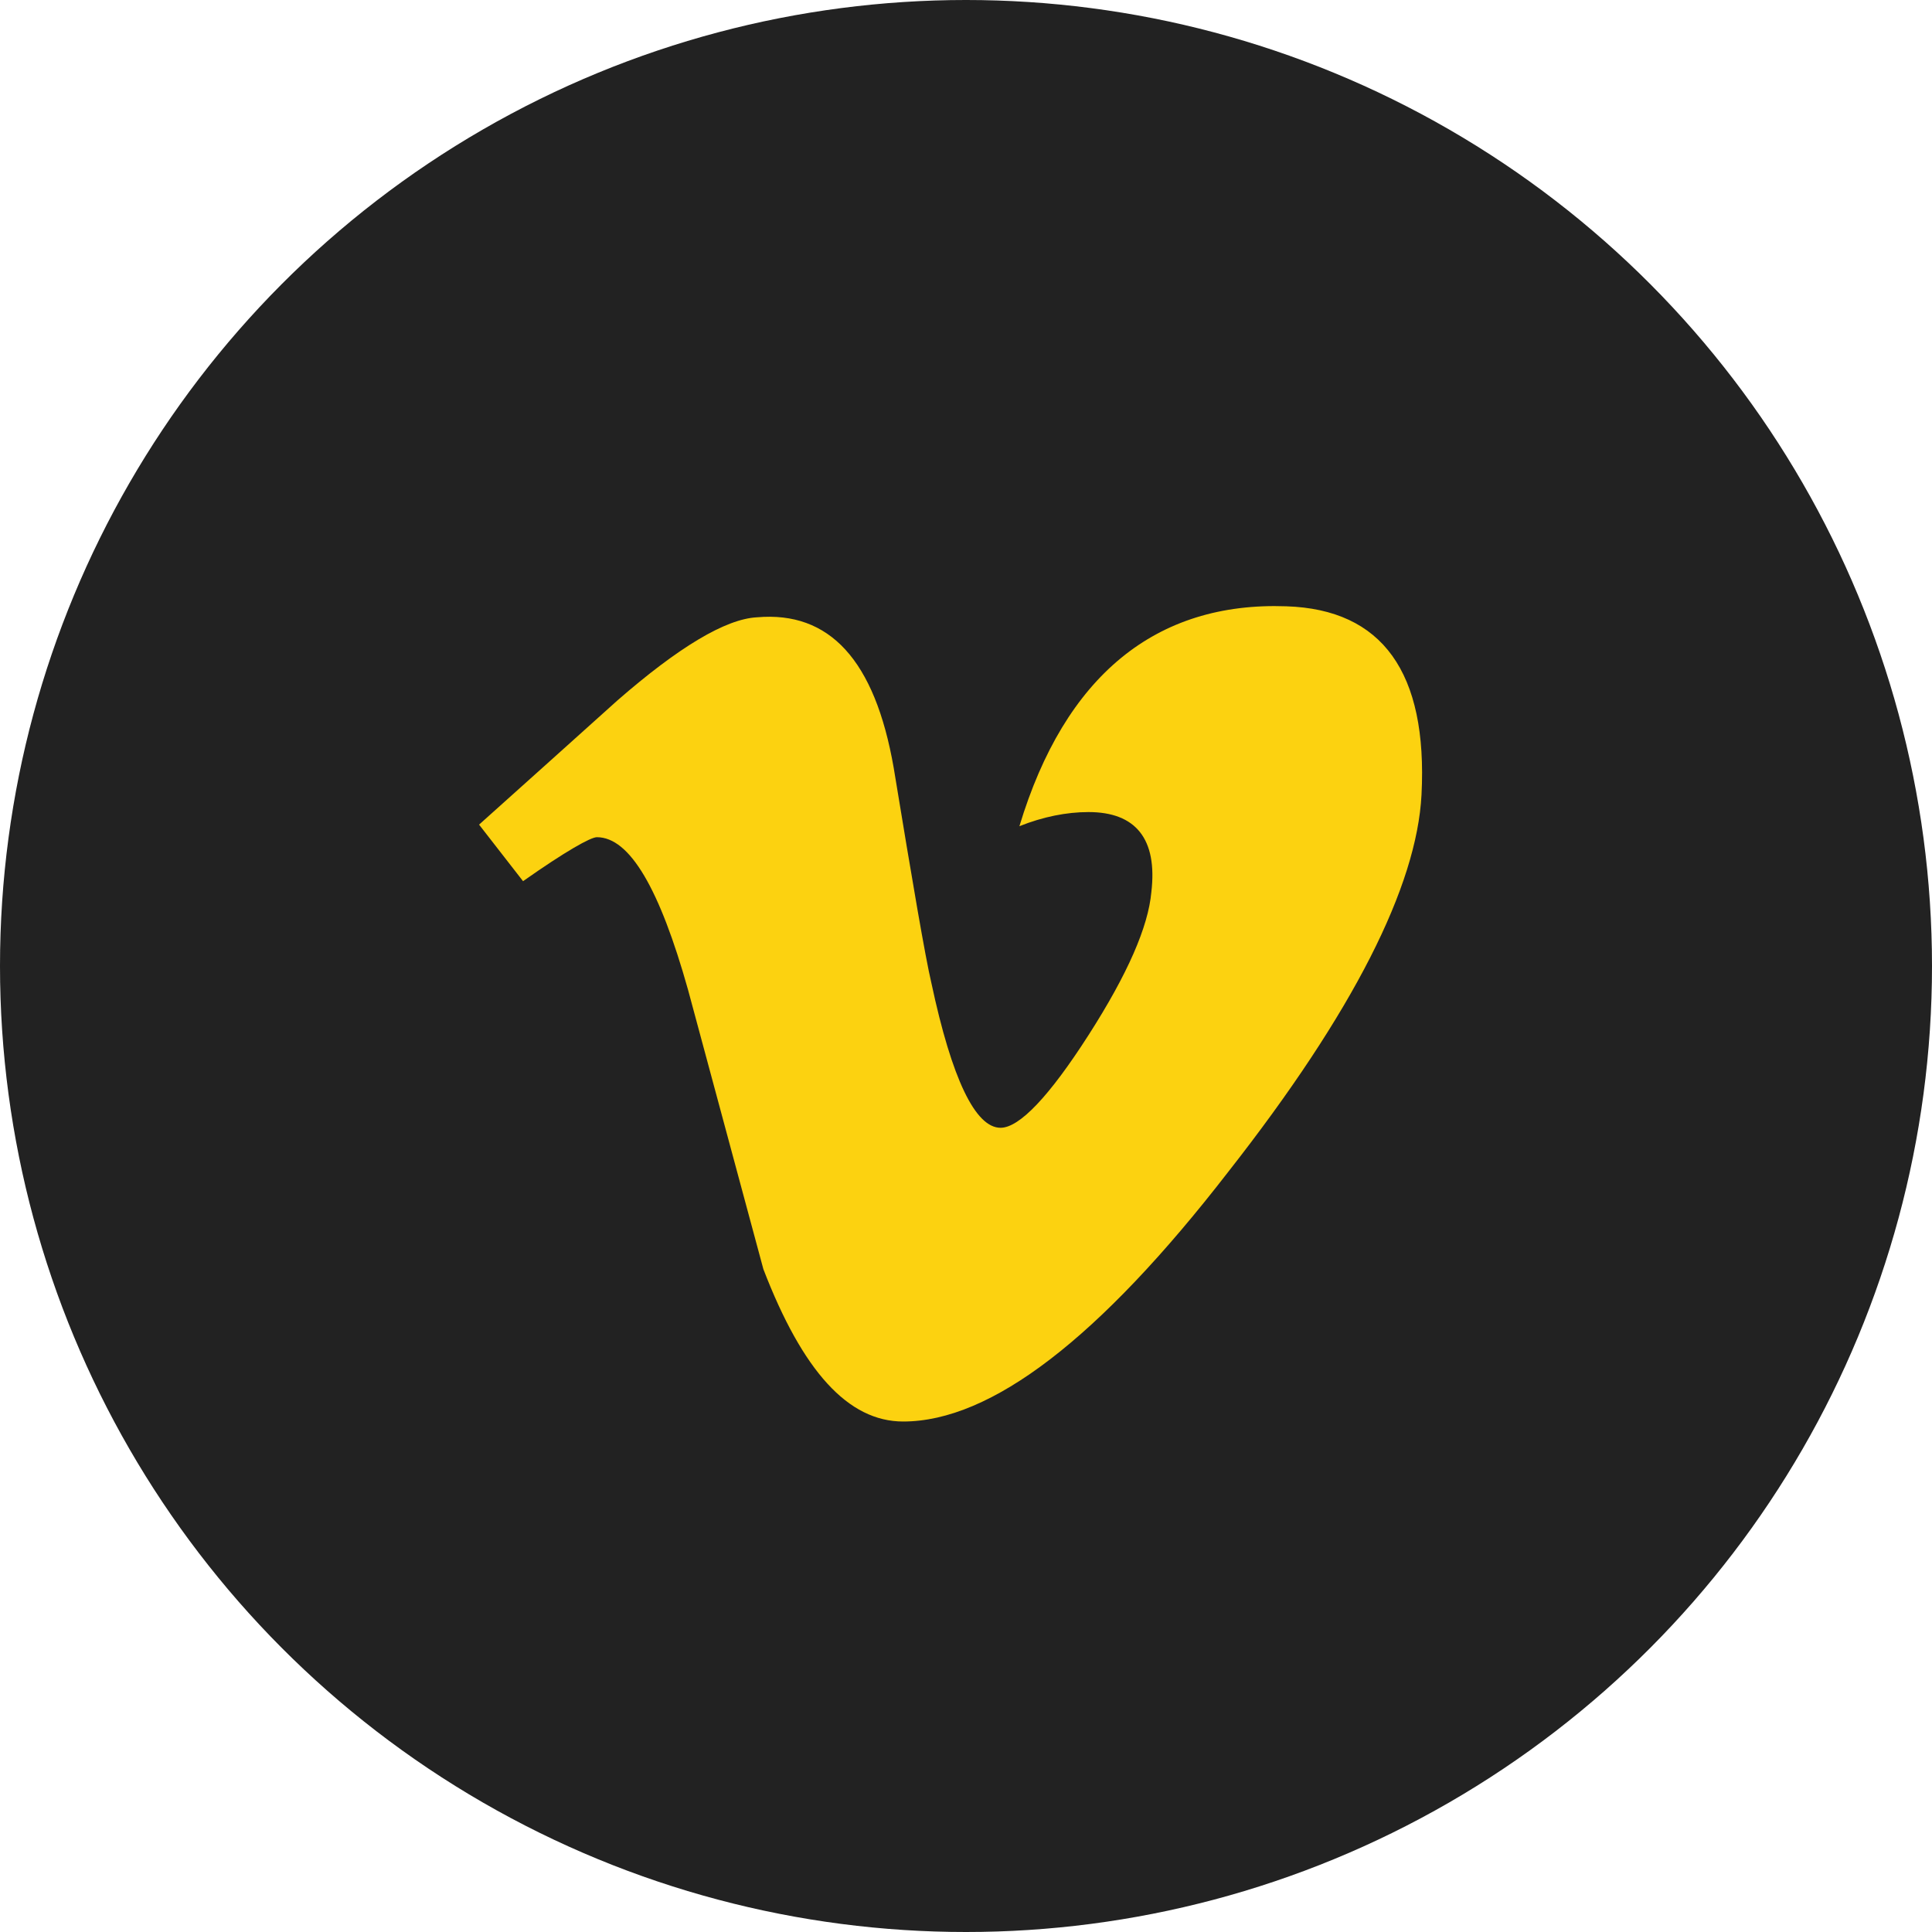
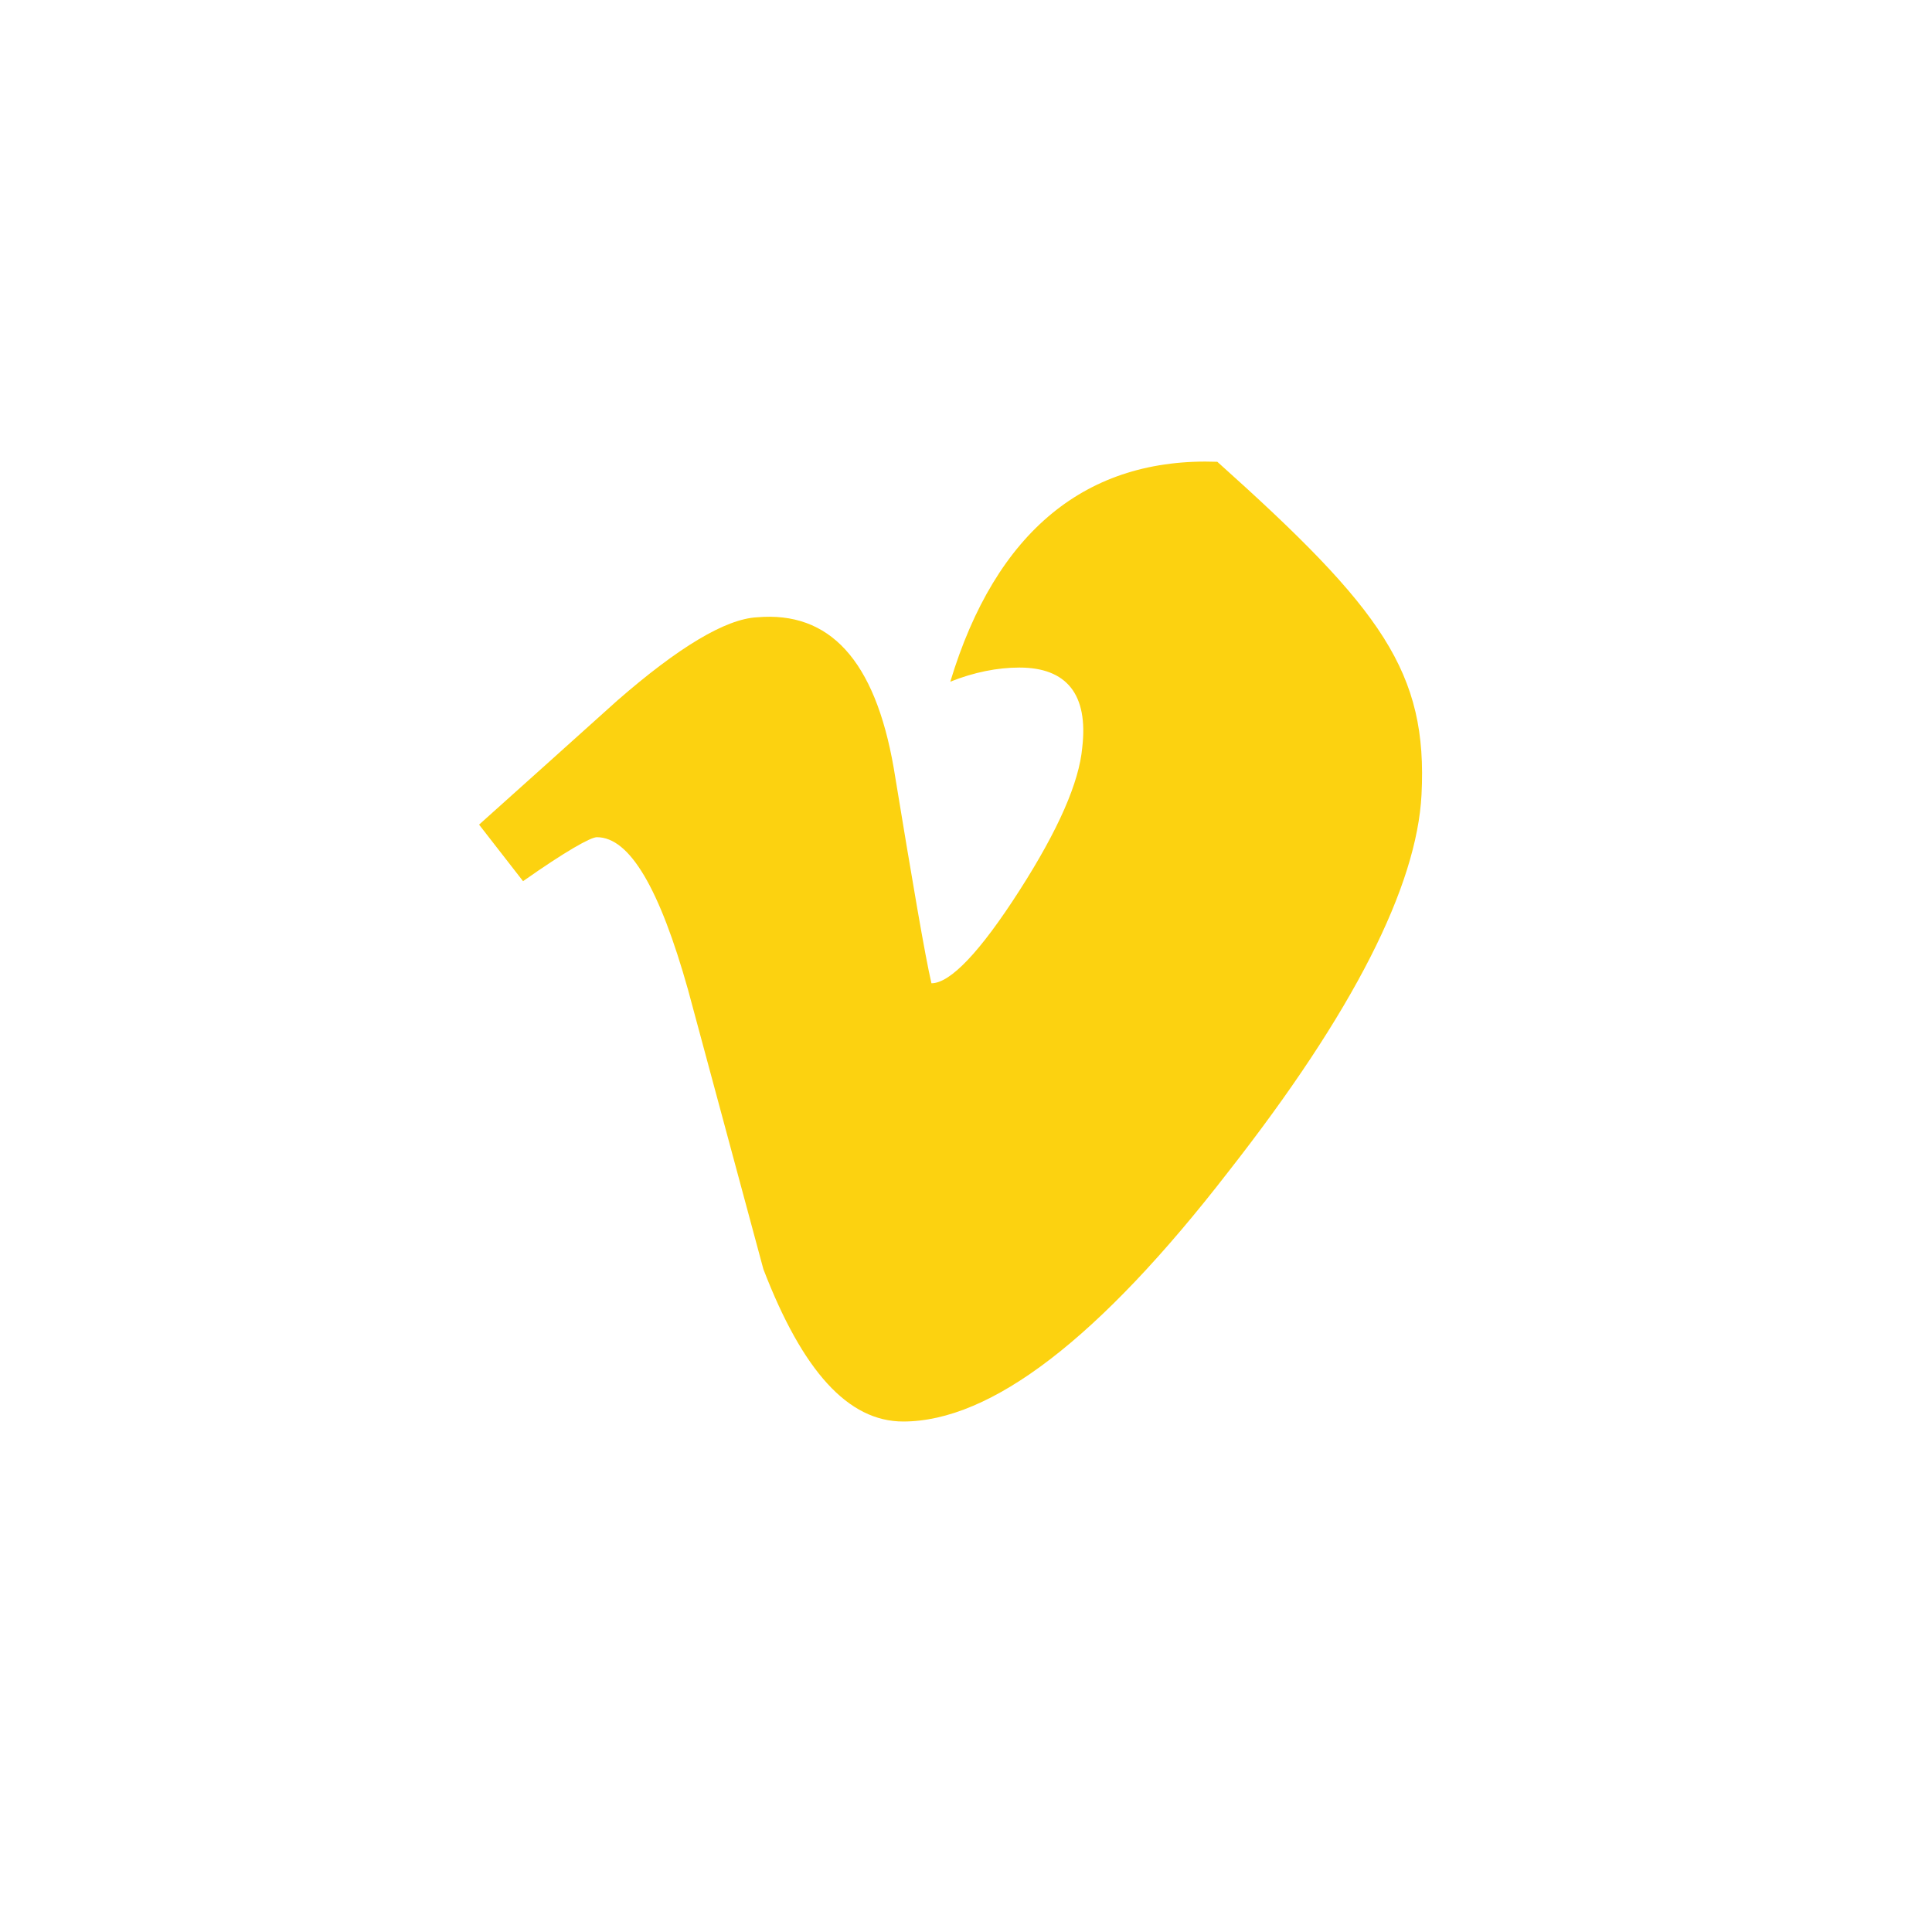
<svg xmlns="http://www.w3.org/2000/svg" version="1.1" id="Layer_1" x="0px" y="0px" viewBox="0 0 123 123" style="enable-background:new 0 0 123 123;" xml:space="preserve">
  <style type="text/css">
	.st0{fill:#222222;}
	.st1{fill:#FCD210;}
</style>
  <g>
-     <circle class="st0" cx="61.5" cy="61.5" r="61.5" />
-     <path class="st1" d="M90.5,50.6c-0.3,5.8-4.3,13.8-12.3,24C70,85.2,63.1,90.5,57.5,90.5c-3.5,0-6.4-3.2-8.9-9.7L43.8,63   c-1.8-6.4-3.7-9.7-5.8-9.7c-0.4,0-2,0.9-4.7,2.8l-2.8-3.6c2.9-2.6,5.8-5.2,8.8-7.9c3.9-3.4,6.9-5.2,8.9-5.3   c4.6-0.4,7.5,2.7,8.7,9.6c1.2,7.3,2,12,2.4,13.7c1.3,6.1,2.8,9.2,4.4,9.2c1.2,0,3.1-2,5.6-5.9s3.8-6.9,4-9.1c0.4-3.4-1-5.1-4-5.1   c-1.4,0-2.9,0.3-4.4,0.9c2.9-9.6,8.7-14.3,17-14C88,38.8,90.9,42.8,90.5,50.6L90.5,50.6z" />
+     <path class="st1" d="M90.5,50.6c-0.3,5.8-4.3,13.8-12.3,24C70,85.2,63.1,90.5,57.5,90.5c-3.5,0-6.4-3.2-8.9-9.7L43.8,63   c-1.8-6.4-3.7-9.7-5.8-9.7c-0.4,0-2,0.9-4.7,2.8l-2.8-3.6c2.9-2.6,5.8-5.2,8.8-7.9c3.9-3.4,6.9-5.2,8.9-5.3   c4.6-0.4,7.5,2.7,8.7,9.6c1.2,7.3,2,12,2.4,13.7c1.2,0,3.1-2,5.6-5.9s3.8-6.9,4-9.1c0.4-3.4-1-5.1-4-5.1   c-1.4,0-2.9,0.3-4.4,0.9c2.9-9.6,8.7-14.3,17-14C88,38.8,90.9,42.8,90.5,50.6L90.5,50.6z" />
  </g>
</svg>